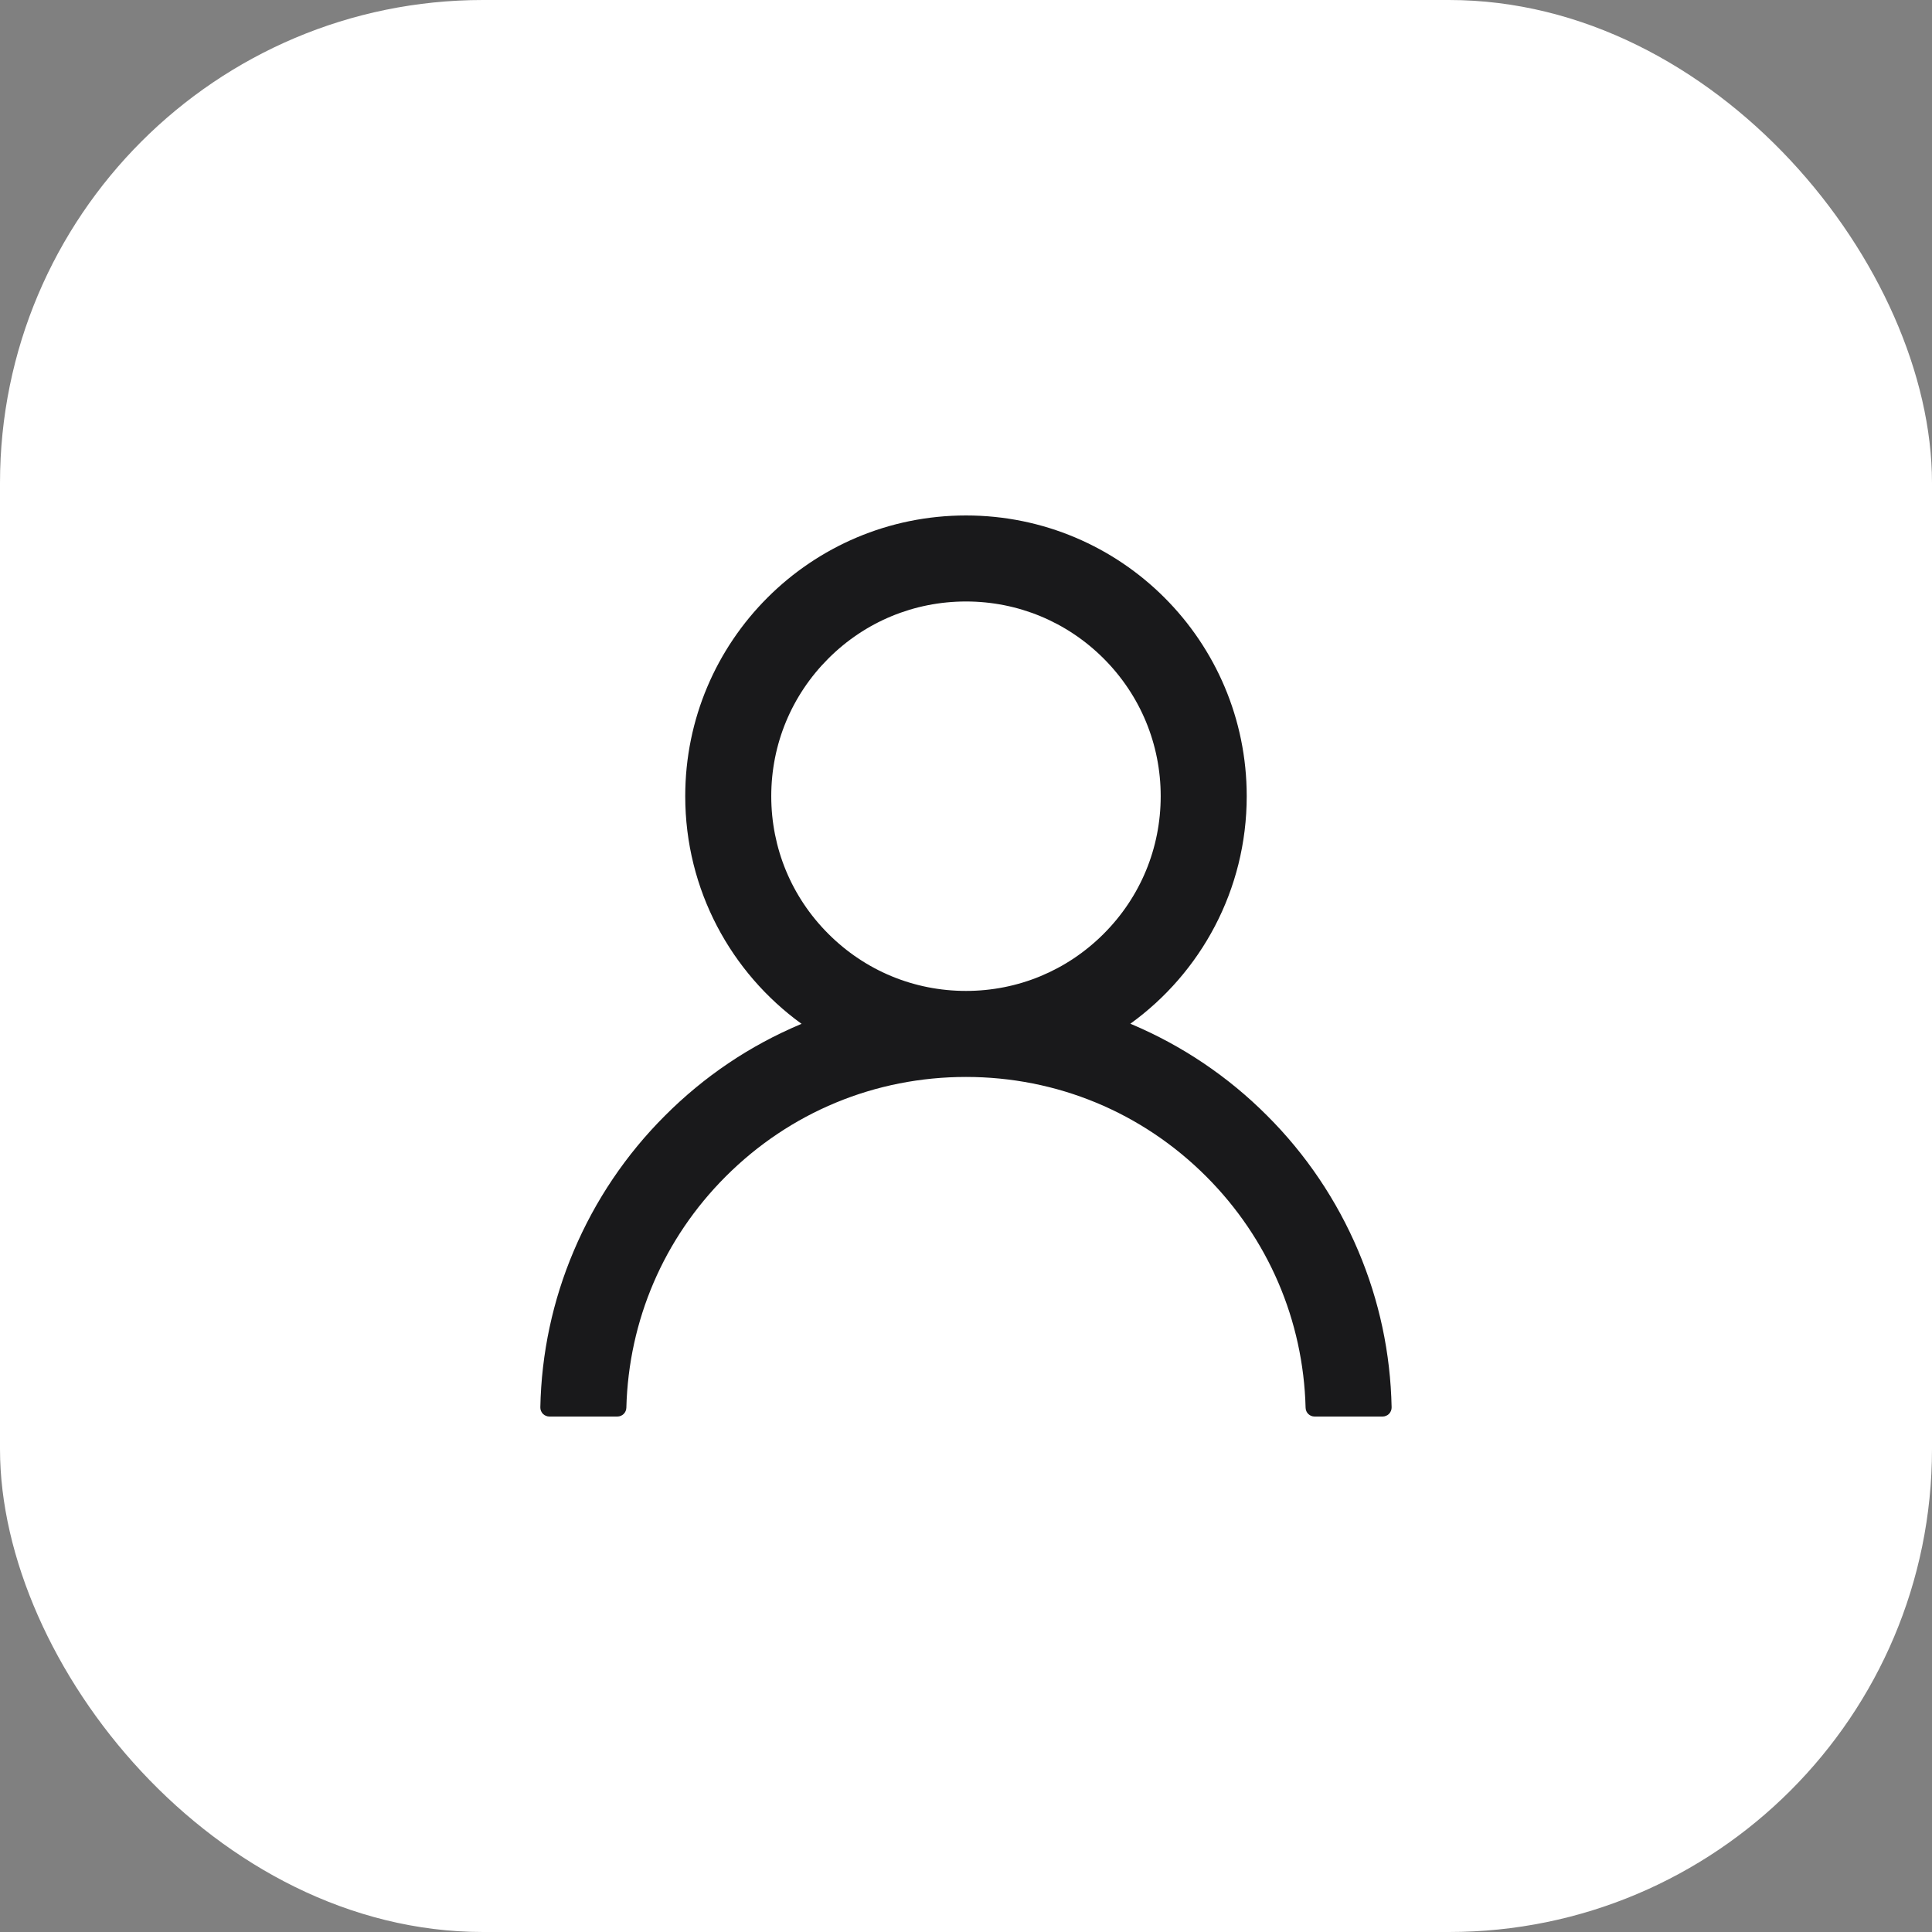
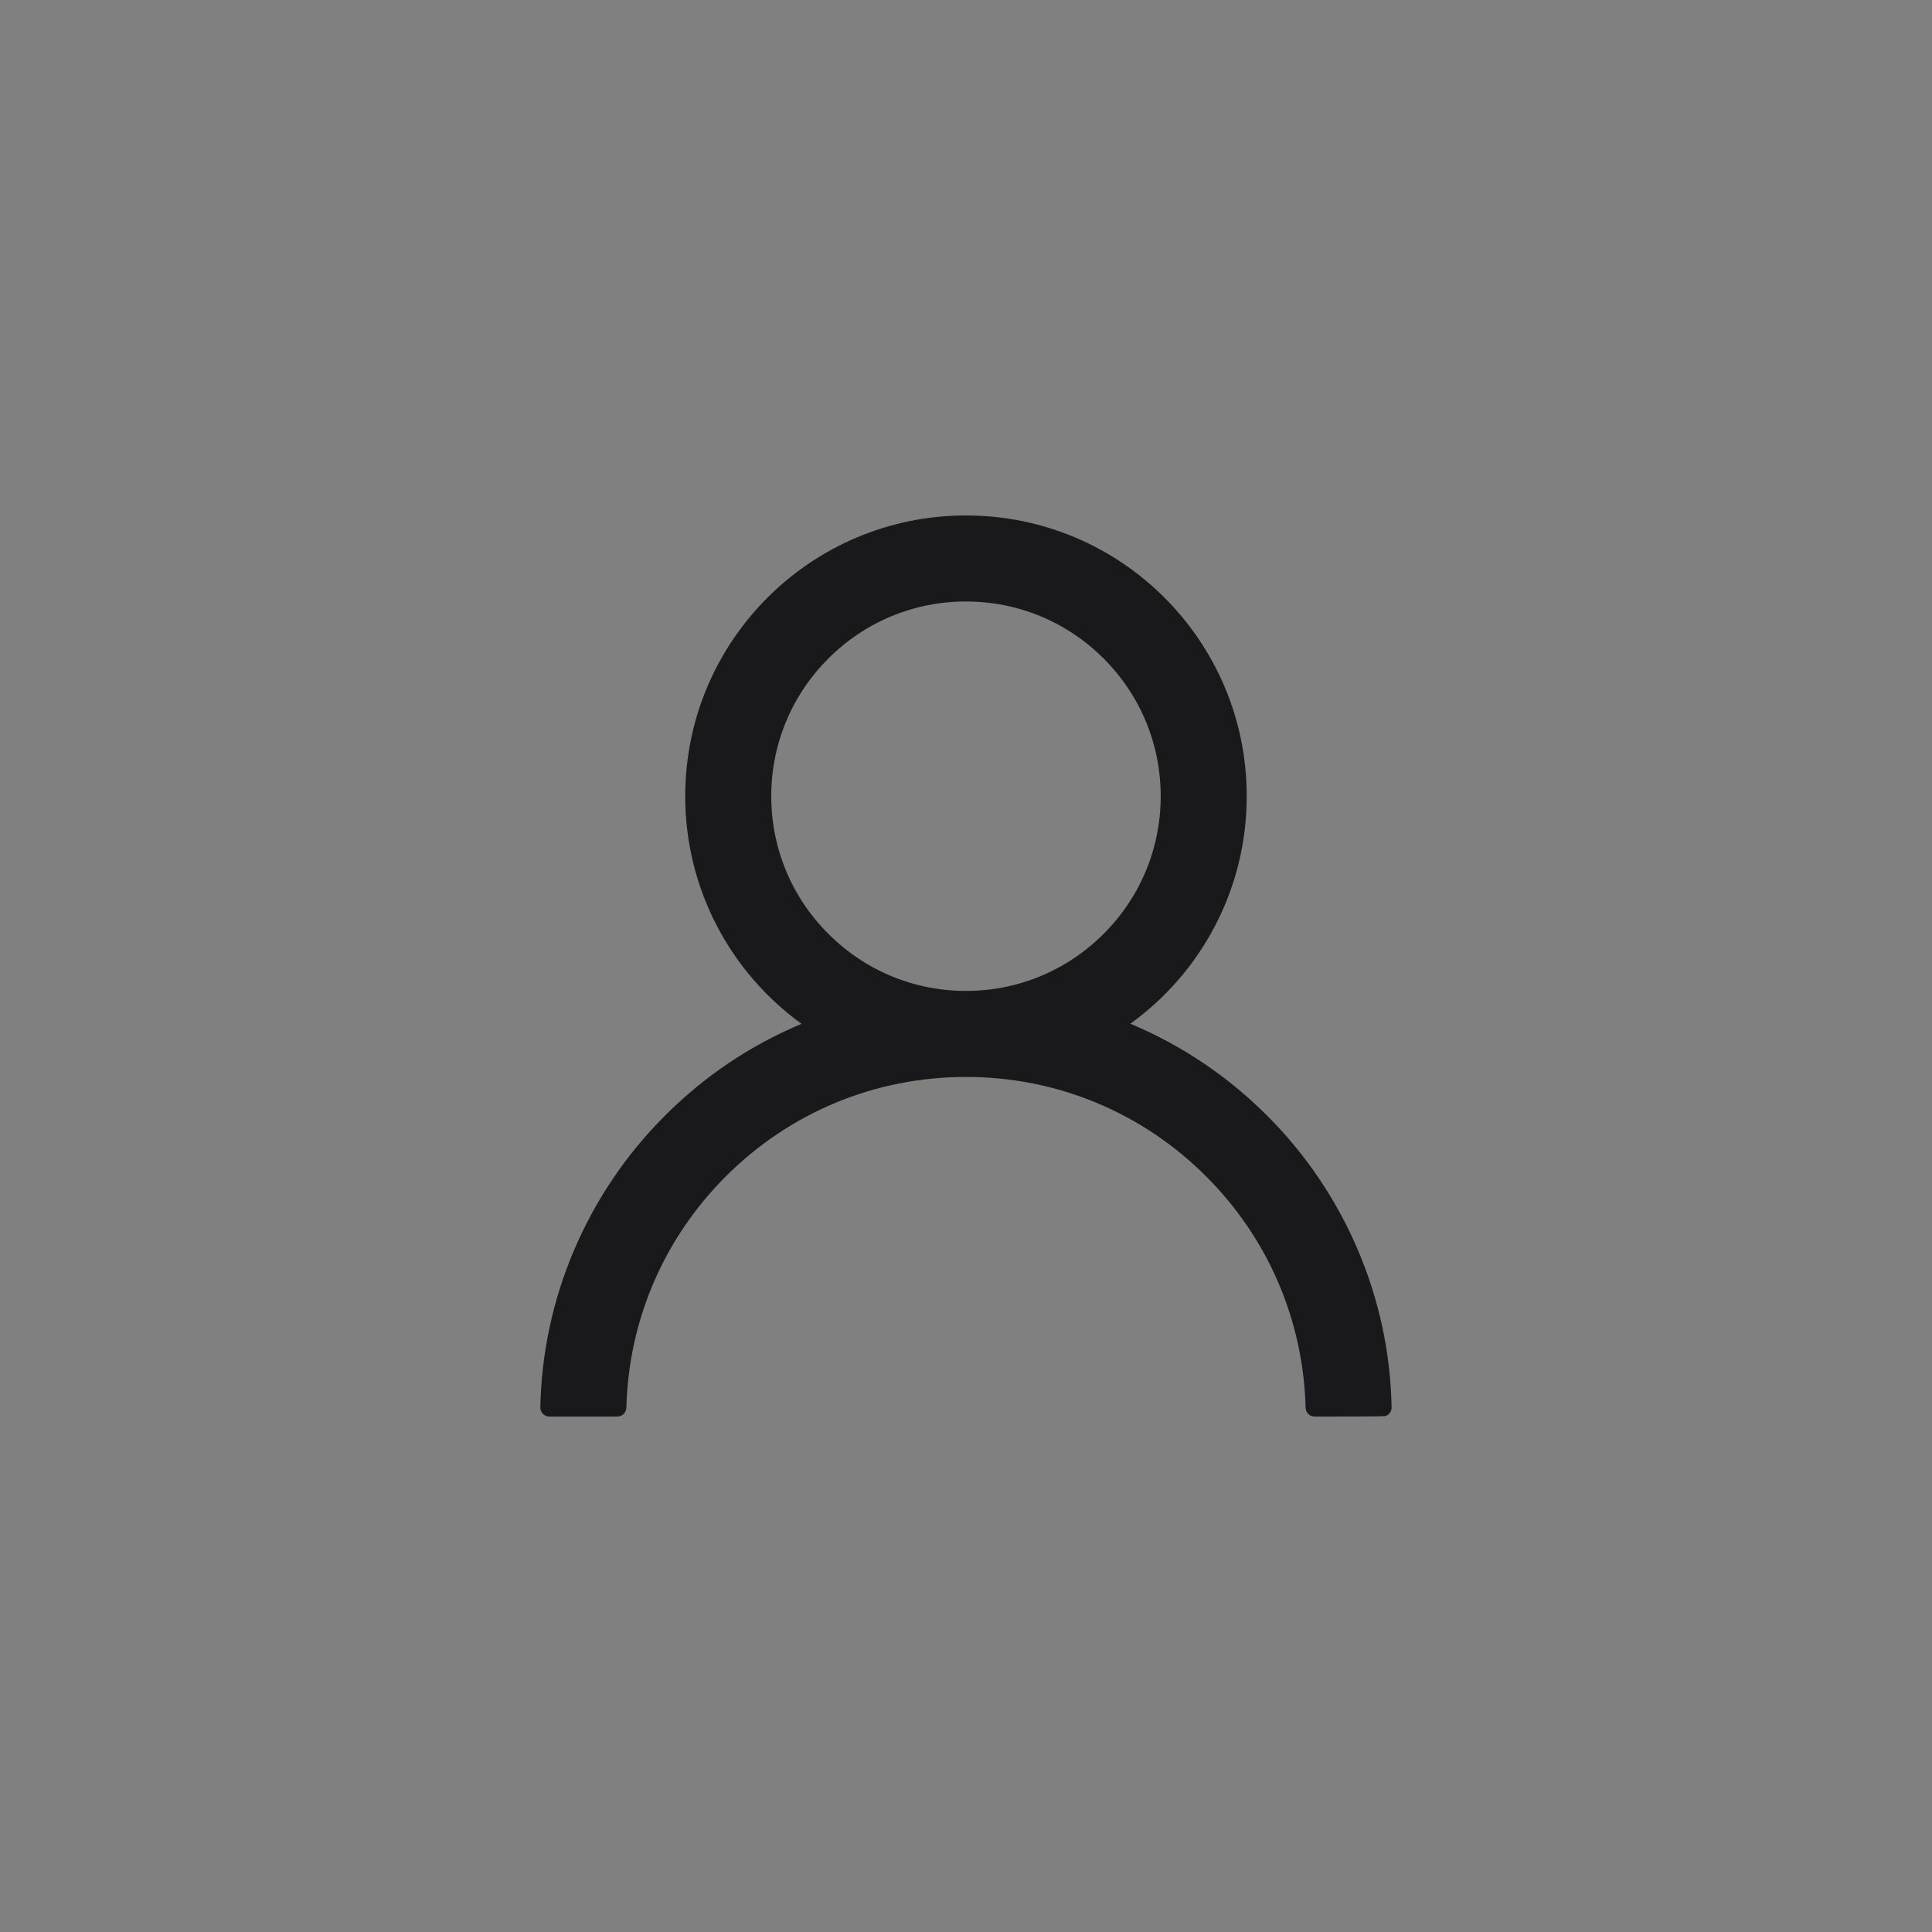
<svg xmlns="http://www.w3.org/2000/svg" width="40" height="40" viewBox="0 0 40 40" fill="none">
  <rect x="0" y="0" width="40" height="40" fill="#808080" stroke="none" />
-   <rect width="40" height="40" rx="10" fill="white" />
-   <path d="M28.121 25.897C27.678 24.85 27.037 23.898 26.232 23.096C25.429 22.291 24.478 21.65 23.431 21.207C23.421 21.202 23.412 21.2 23.403 21.195C24.863 20.141 25.812 18.423 25.812 16.484C25.812 13.273 23.21 10.672 20 10.672C16.789 10.672 14.187 13.273 14.187 16.484C14.187 18.423 15.136 20.141 16.596 21.198C16.587 21.202 16.578 21.205 16.568 21.209C15.518 21.652 14.576 22.288 13.768 23.098C12.963 23.901 12.322 24.852 11.879 25.899C11.443 26.924 11.209 28.023 11.187 29.136C11.186 29.161 11.191 29.186 11.2 29.209C11.209 29.232 11.223 29.254 11.24 29.272C11.258 29.29 11.279 29.304 11.302 29.313C11.325 29.323 11.35 29.328 11.375 29.328H12.781C12.884 29.328 12.966 29.246 12.968 29.145C13.015 27.336 13.742 25.641 15.026 24.357C16.355 23.028 18.12 22.297 20 22.297C21.879 22.297 23.644 23.028 24.973 24.357C26.257 25.641 26.984 27.336 27.031 29.145C27.033 29.248 27.115 29.328 27.218 29.328H28.625C28.65 29.328 28.674 29.323 28.697 29.313C28.721 29.304 28.741 29.29 28.759 29.272C28.776 29.254 28.79 29.232 28.799 29.209C28.808 29.186 28.813 29.161 28.812 29.136C28.789 28.016 28.557 26.926 28.121 25.897ZM20 20.516C18.924 20.516 17.911 20.096 17.15 19.334C16.388 18.573 15.968 17.56 15.968 16.484C15.968 15.409 16.388 14.396 17.15 13.634C17.911 12.873 18.924 12.453 20 12.453C21.075 12.453 22.088 12.873 22.85 13.634C23.611 14.396 24.031 15.409 24.031 16.484C24.031 17.56 23.611 18.573 22.85 19.334C22.088 20.096 21.075 20.516 20 20.516Z" fill="#19191B" />
+   <path d="M28.121 25.897C27.678 24.85 27.037 23.898 26.232 23.096C25.429 22.291 24.478 21.65 23.431 21.207C23.421 21.202 23.412 21.2 23.403 21.195C24.863 20.141 25.812 18.423 25.812 16.484C25.812 13.273 23.21 10.672 20 10.672C16.789 10.672 14.187 13.273 14.187 16.484C14.187 18.423 15.136 20.141 16.596 21.198C16.587 21.202 16.578 21.205 16.568 21.209C15.518 21.652 14.576 22.288 13.768 23.098C12.963 23.901 12.322 24.852 11.879 25.899C11.443 26.924 11.209 28.023 11.187 29.136C11.186 29.161 11.191 29.186 11.2 29.209C11.209 29.232 11.223 29.254 11.24 29.272C11.258 29.29 11.279 29.304 11.302 29.313C11.325 29.323 11.35 29.328 11.375 29.328H12.781C12.884 29.328 12.966 29.246 12.968 29.145C13.015 27.336 13.742 25.641 15.026 24.357C16.355 23.028 18.12 22.297 20 22.297C21.879 22.297 23.644 23.028 24.973 24.357C26.257 25.641 26.984 27.336 27.031 29.145C27.033 29.248 27.115 29.328 27.218 29.328C28.65 29.328 28.674 29.323 28.697 29.313C28.721 29.304 28.741 29.29 28.759 29.272C28.776 29.254 28.79 29.232 28.799 29.209C28.808 29.186 28.813 29.161 28.812 29.136C28.789 28.016 28.557 26.926 28.121 25.897ZM20 20.516C18.924 20.516 17.911 20.096 17.15 19.334C16.388 18.573 15.968 17.56 15.968 16.484C15.968 15.409 16.388 14.396 17.15 13.634C17.911 12.873 18.924 12.453 20 12.453C21.075 12.453 22.088 12.873 22.85 13.634C23.611 14.396 24.031 15.409 24.031 16.484C24.031 17.56 23.611 18.573 22.85 19.334C22.088 20.096 21.075 20.516 20 20.516Z" fill="#19191B" />
</svg>